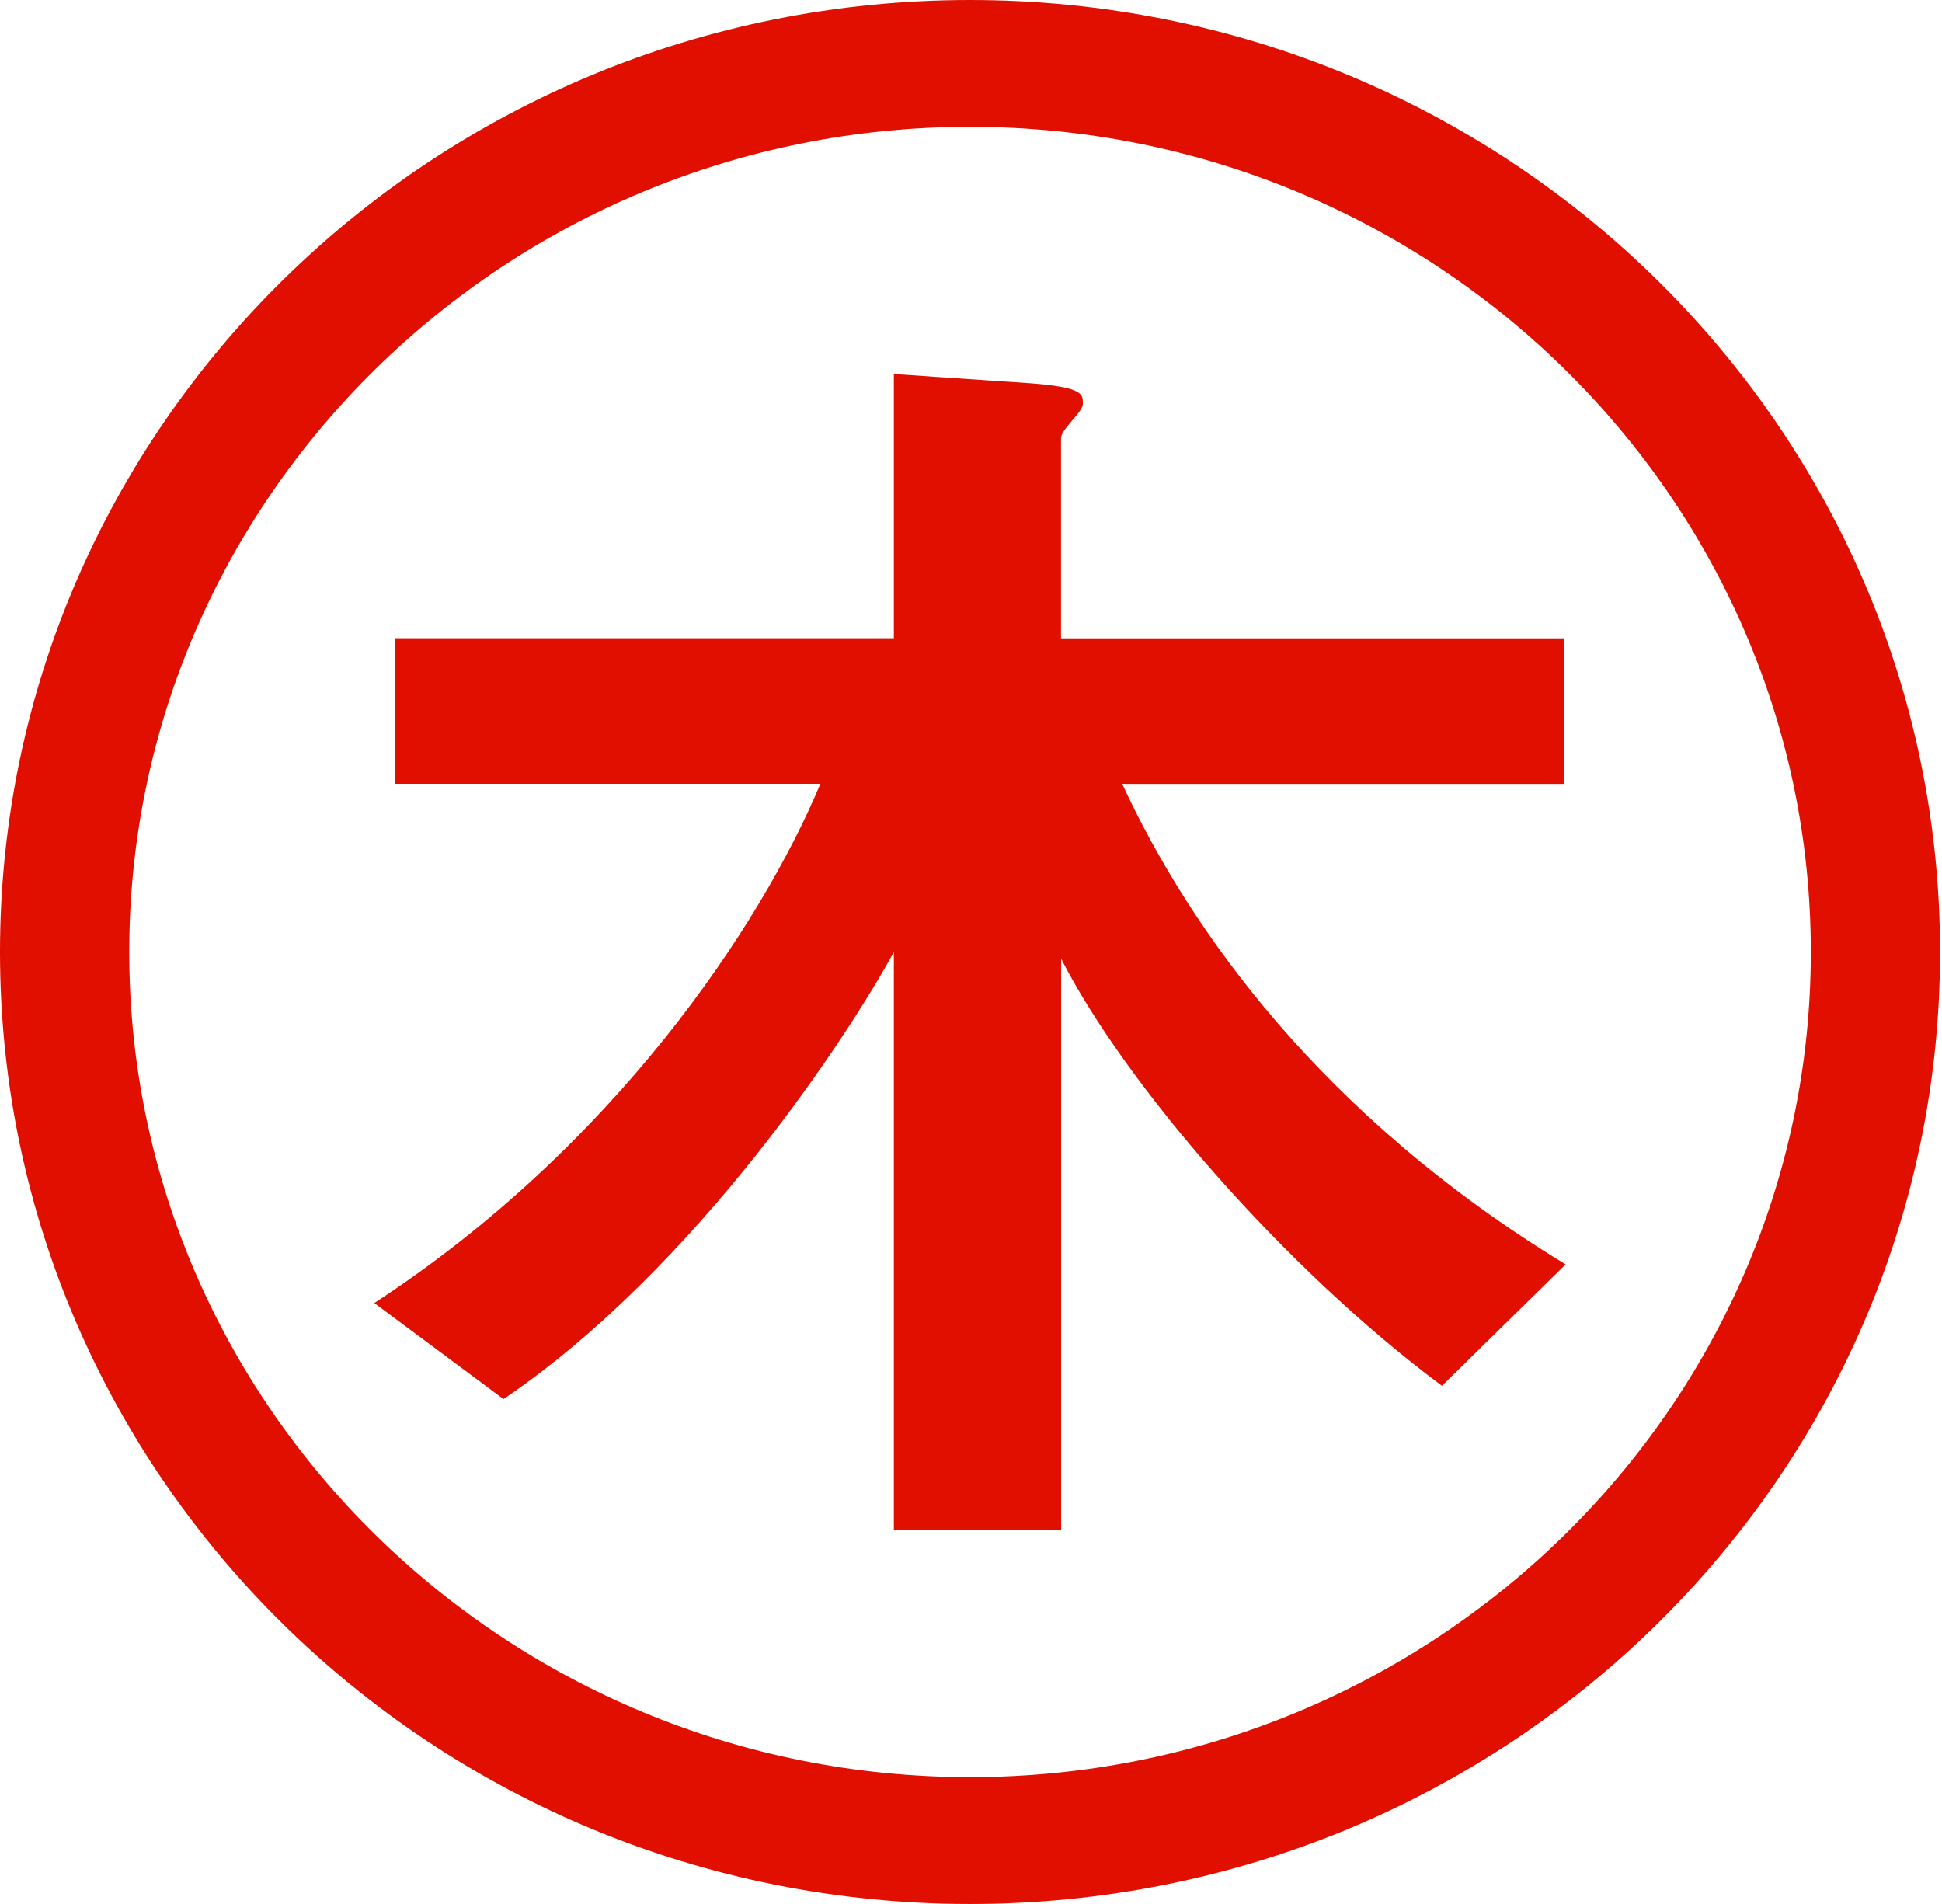
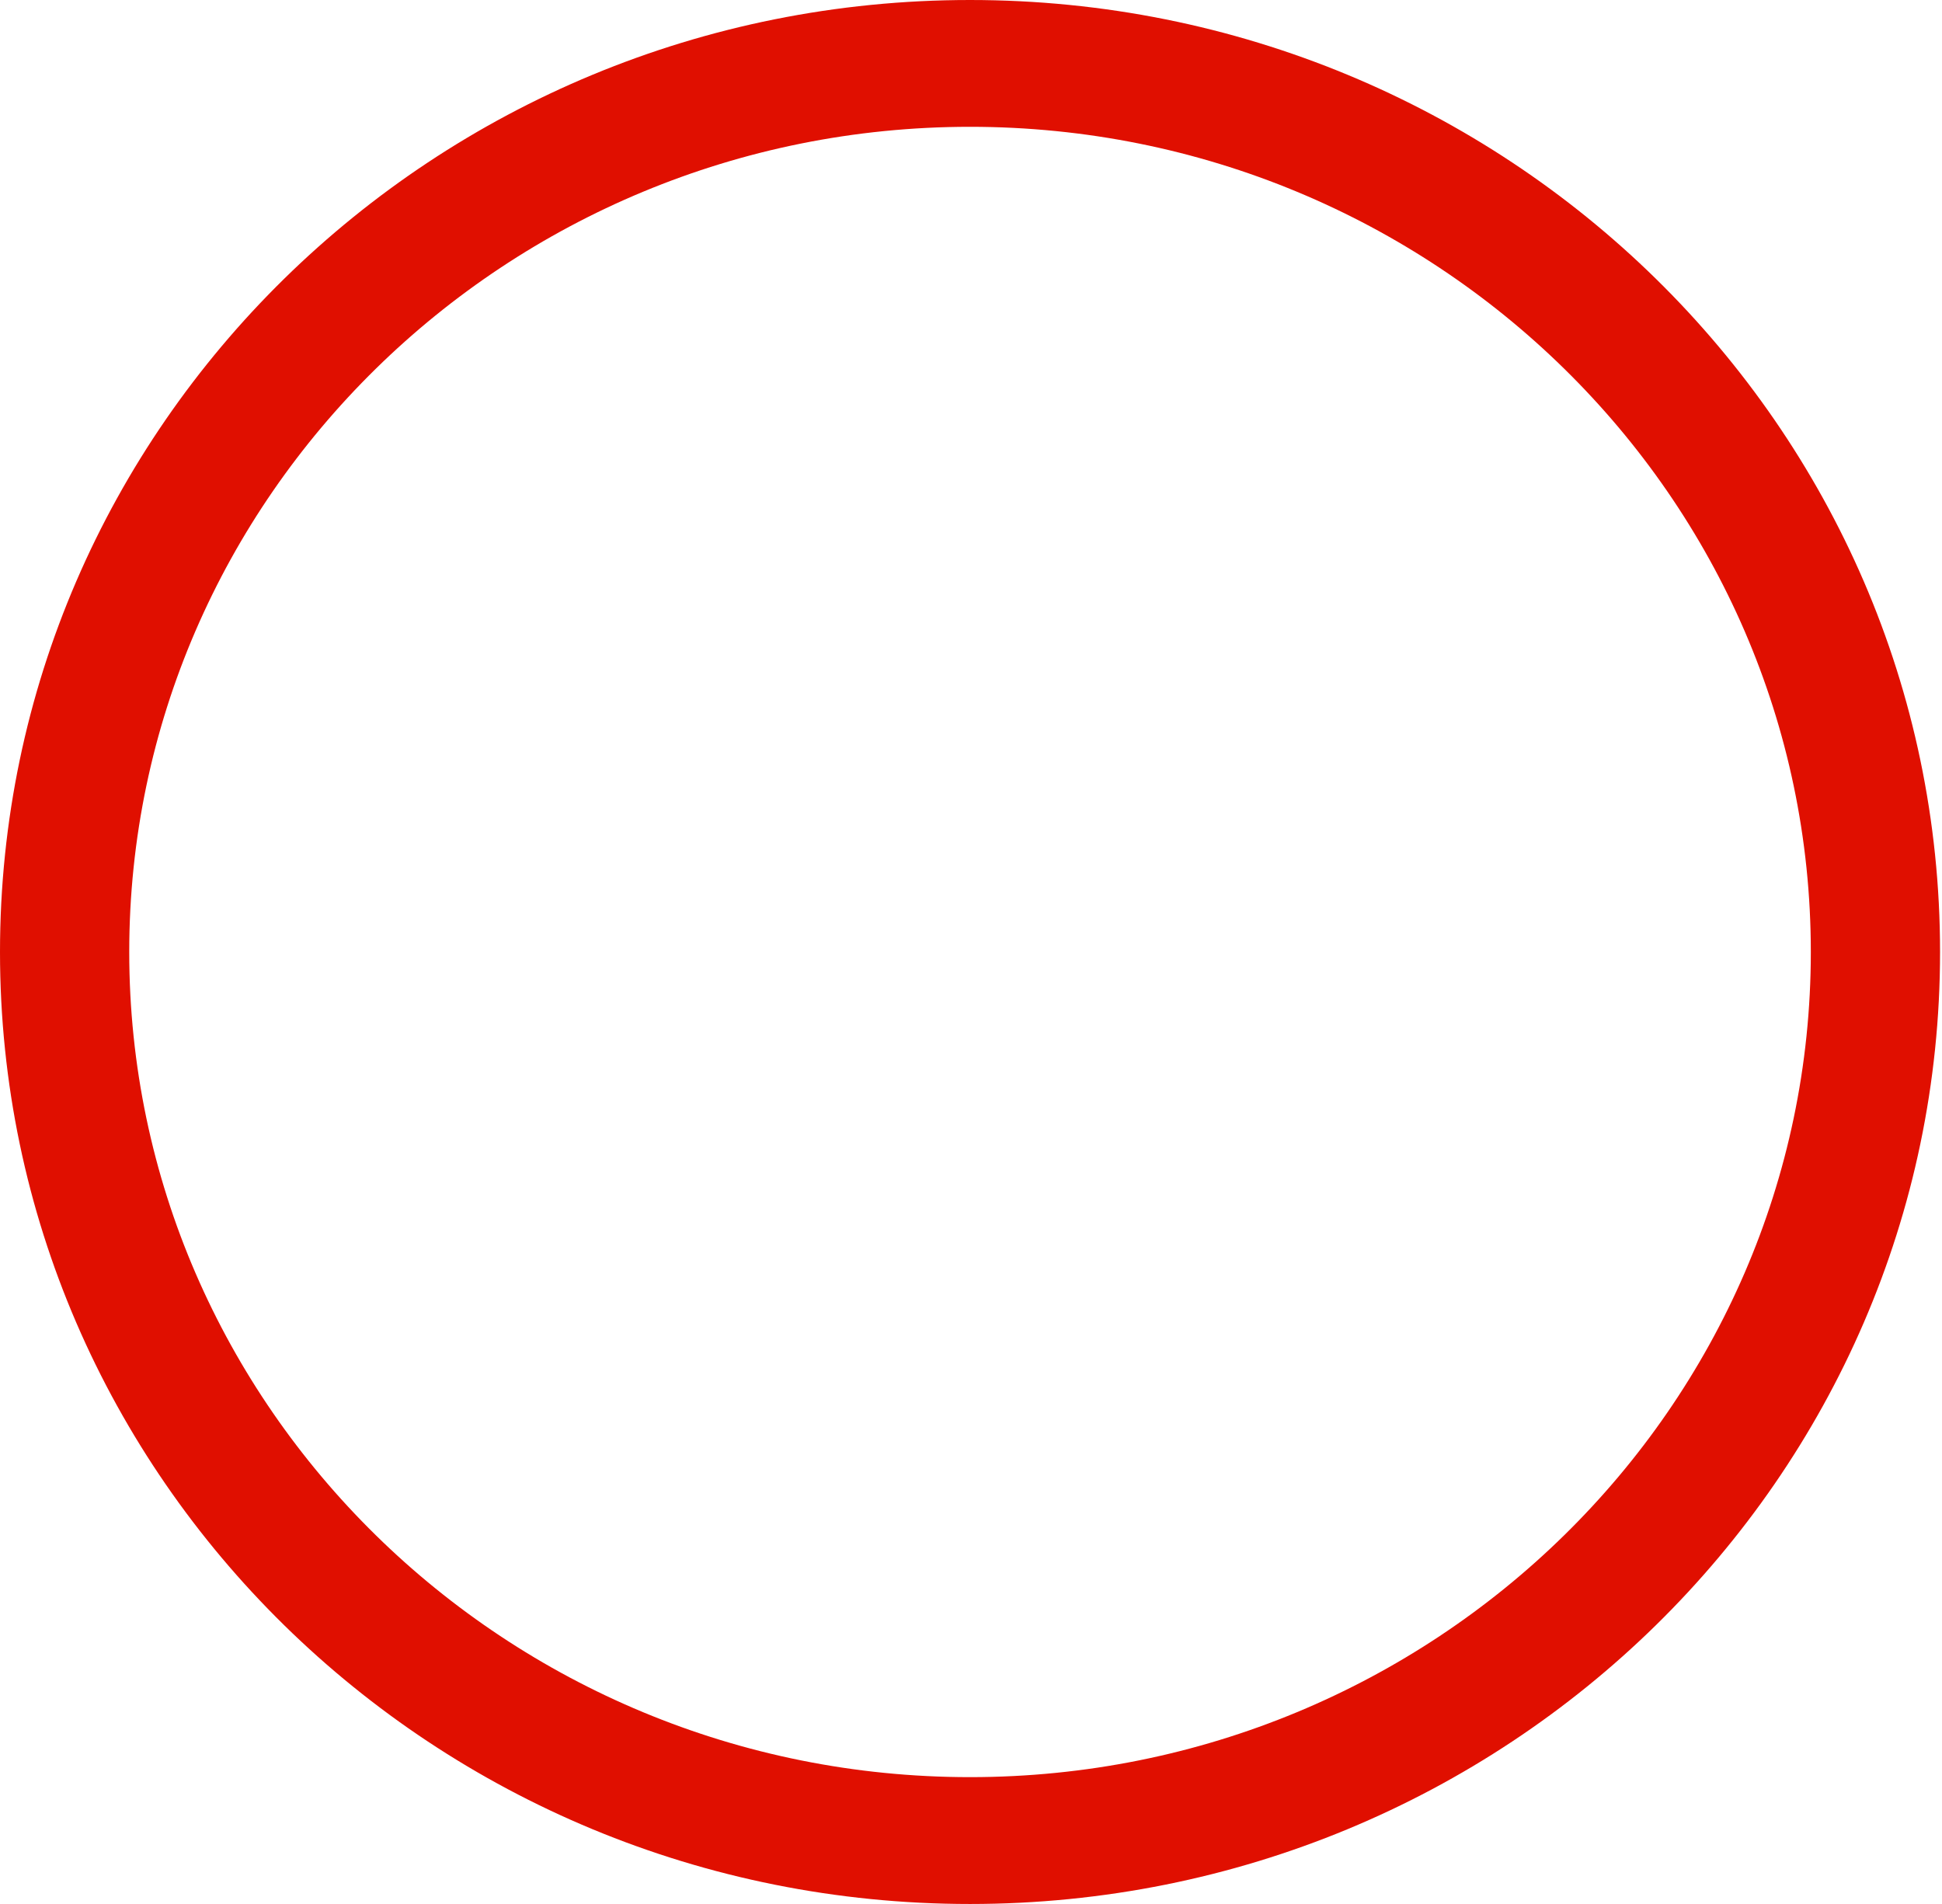
<svg xmlns="http://www.w3.org/2000/svg" width="51" height="50" viewBox="0 0 51 50" fill="none">
  <path d="M25.474 3.33C37.649 3.33 47.555 13.052 47.555 25C47.555 36.948 37.649 46.669 25.474 46.669C13.299 46.669 3.394 36.948 3.394 25C3.394 13.052 13.299 3.33 25.474 3.33ZM25.474 0C11.405 0 0 11.193 0 25C0 38.807 11.405 50 25.474 50C39.544 50 50.949 38.807 50.949 25C50.949 11.193 39.544 0 25.474 0Z" fill="#E00F00" />
-   <path d="M37.866 36.391C33.723 33.307 29.544 28.468 27.867 25.175V40.175H23.474V25C22.332 27.103 18.333 33.273 13.223 36.741L9.83 34.218C16.116 30.118 19.973 24.333 21.545 20.583H10.365V16.761H23.474V9.822L27.082 10.066C28.438 10.172 28.438 10.348 28.438 10.592C28.438 10.733 28.294 10.873 28.151 11.049C27.972 11.259 27.864 11.399 27.864 11.506V16.764H41.078V20.586H29.471C31.257 24.442 34.721 29.313 41.116 33.204L37.866 36.394V36.391Z" fill="#E00F00" />
</svg>